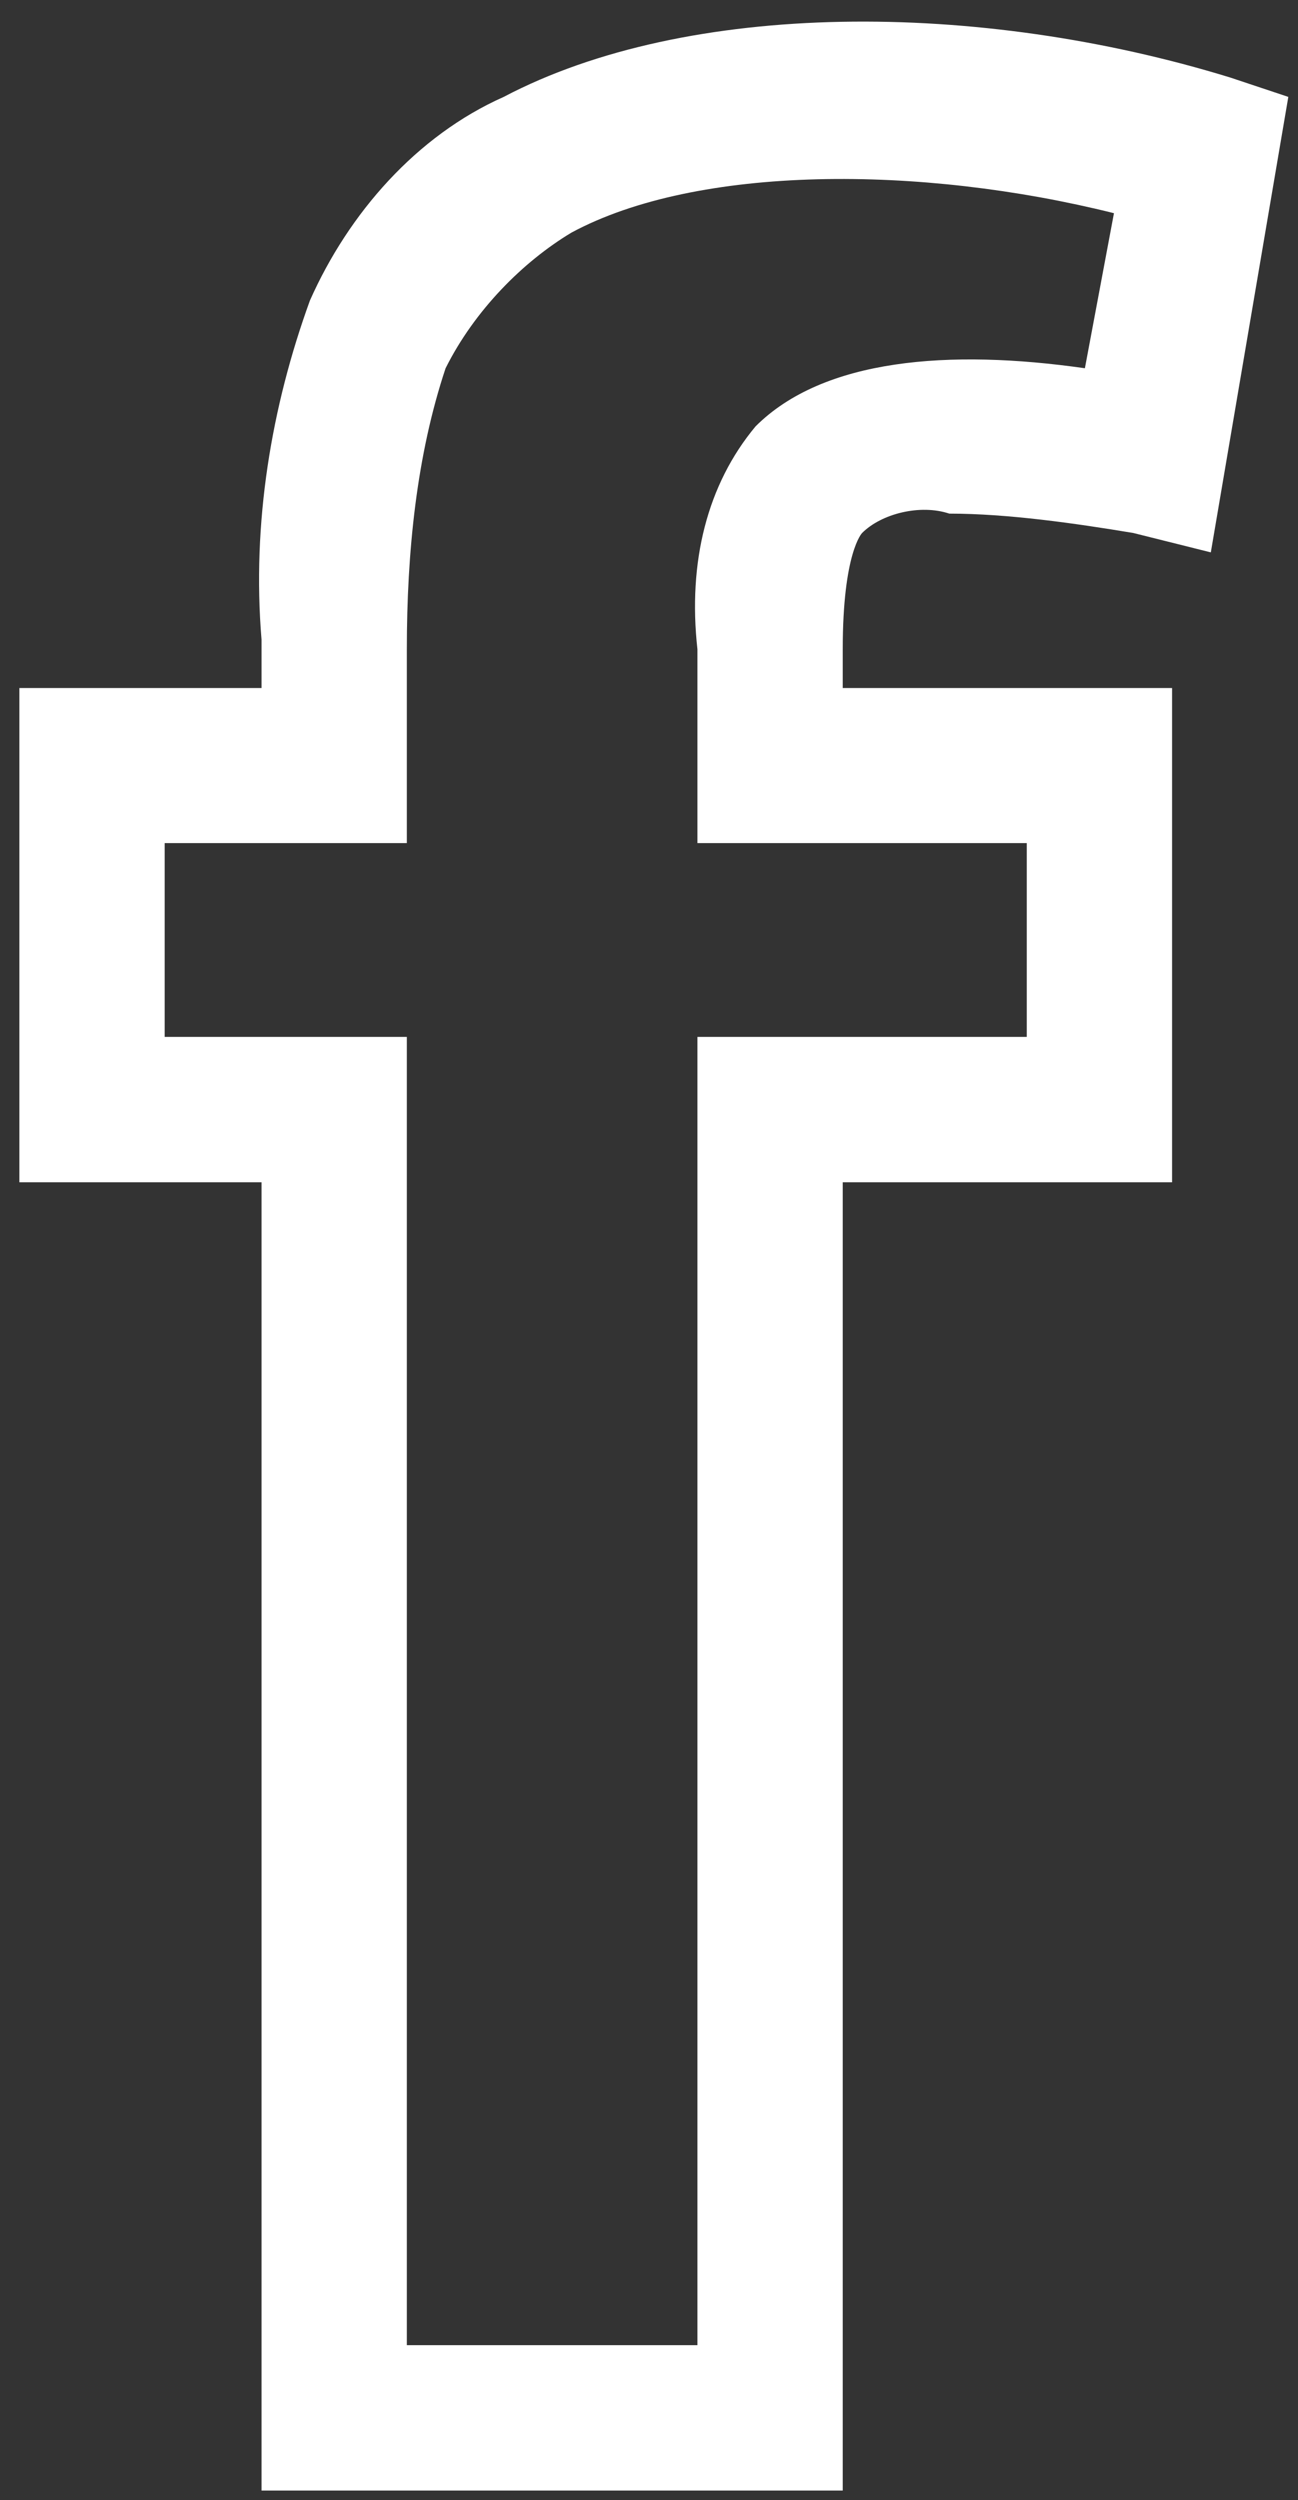
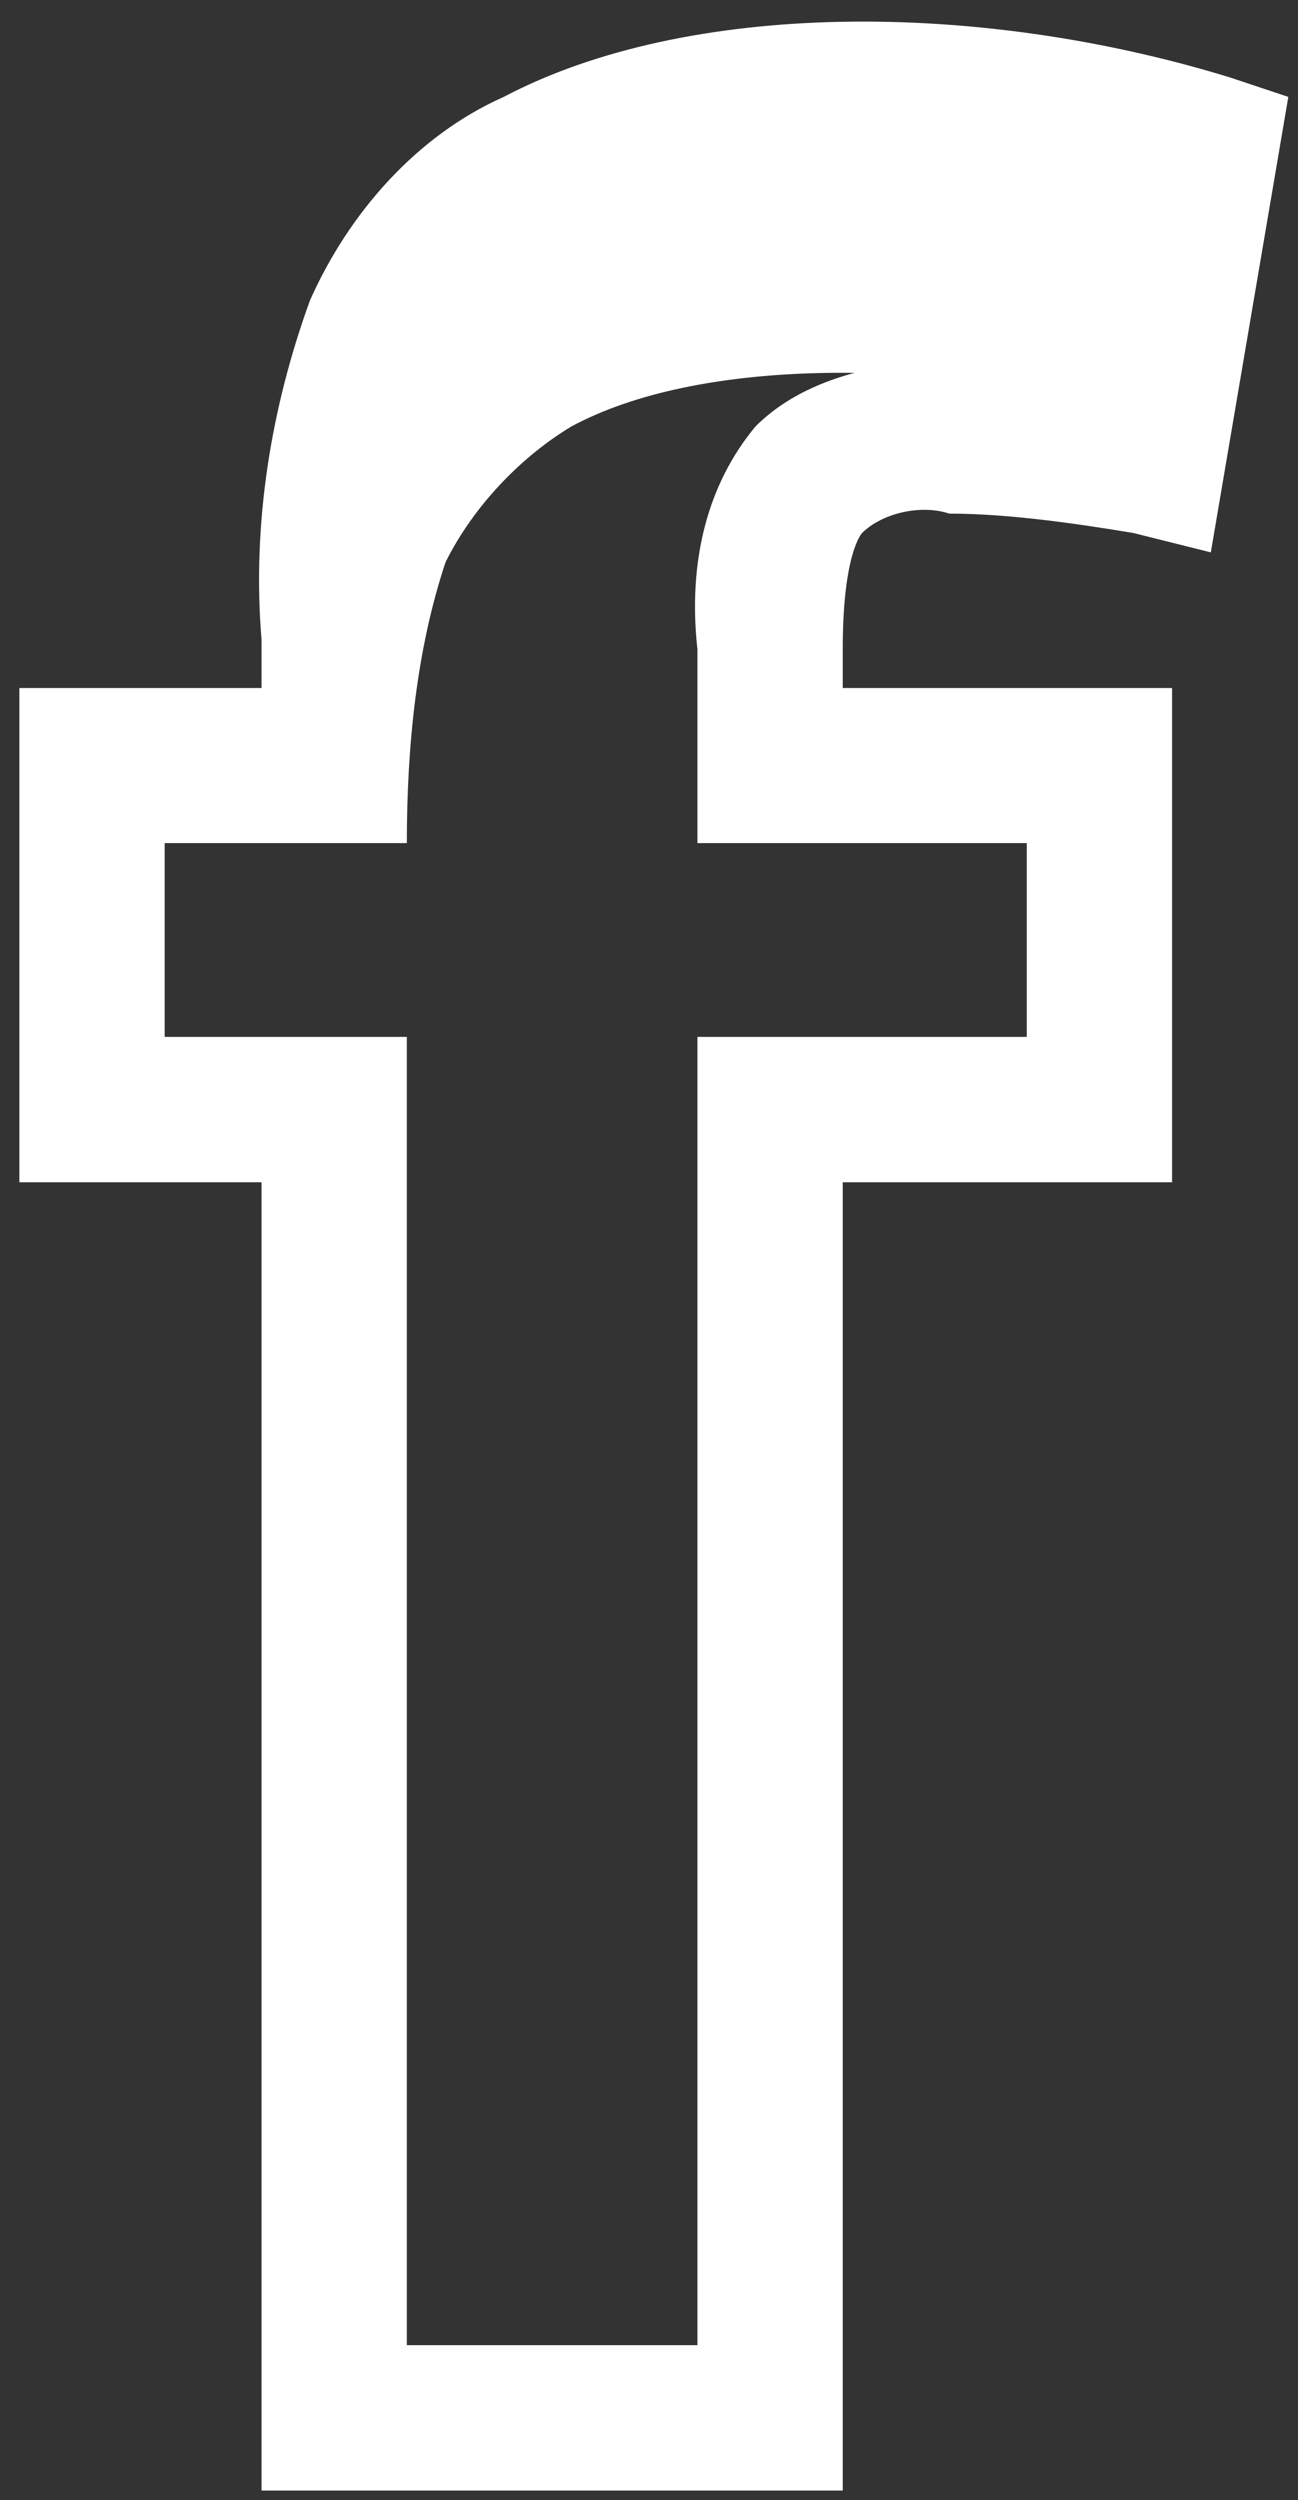
<svg xmlns="http://www.w3.org/2000/svg" version="1.1" id="Layer_1" x="0px" y="0px" viewBox="0 0 13.4 25.8" style="enable-background:new 0 0 13.4 25.8;" xml:space="preserve">
  <rect x="0" y="0" width="13.4" height="25.8" fill="#333333" stroke="none" />
  <style type="text/css">
	.st0{fill:#FFFFFF;}
</style>
  <g transform="translate(0 0)">
-     <path class="st0" d="M5.2,1c-0.9,0.4-1.6,1.2-2,2.1C2.8,4.2,2.6,5.4,2.7,6.6v0.5H0.2v5.1h2.5v13.5h6V12.2h3.4V7.1H8.7V6.7   c0-1,0.2-1.2,0.2-1.2c0.2-0.2,0.6-0.3,0.9-0.2c0.6,0,1.3,0.1,1.9,0.2l0.8,0.2L13.3,1l-0.6-0.2C10.1,0,7.1,0,5.2,1 M11.2,3.8   C9.8,3.6,8.5,3.7,7.8,4.4C7.3,5,7.1,5.8,7.2,6.7v2h3.4v2H7.2v13.5h-3V10.7H1.7v-2h2.5v-2c0-1,0.1-2,0.4-2.9   c0.3-0.6,0.8-1.1,1.3-1.4c1.3-0.7,3.6-0.7,5.6-0.2L11.2,3.8z" />
+     <path class="st0" d="M5.2,1c-0.9,0.4-1.6,1.2-2,2.1C2.8,4.2,2.6,5.4,2.7,6.6v0.5H0.2v5.1h2.5v13.5h6V12.2h3.4V7.1H8.7V6.7   c0-1,0.2-1.2,0.2-1.2c0.2-0.2,0.6-0.3,0.9-0.2c0.6,0,1.3,0.1,1.9,0.2l0.8,0.2L13.3,1l-0.6-0.2C10.1,0,7.1,0,5.2,1 M11.2,3.8   C9.8,3.6,8.5,3.7,7.8,4.4C7.3,5,7.1,5.8,7.2,6.7v2h3.4v2H7.2v13.5h-3V10.7H1.7v-2h2.5c0-1,0.1-2,0.4-2.9   c0.3-0.6,0.8-1.1,1.3-1.4c1.3-0.7,3.6-0.7,5.6-0.2L11.2,3.8z" />
  </g>
</svg>